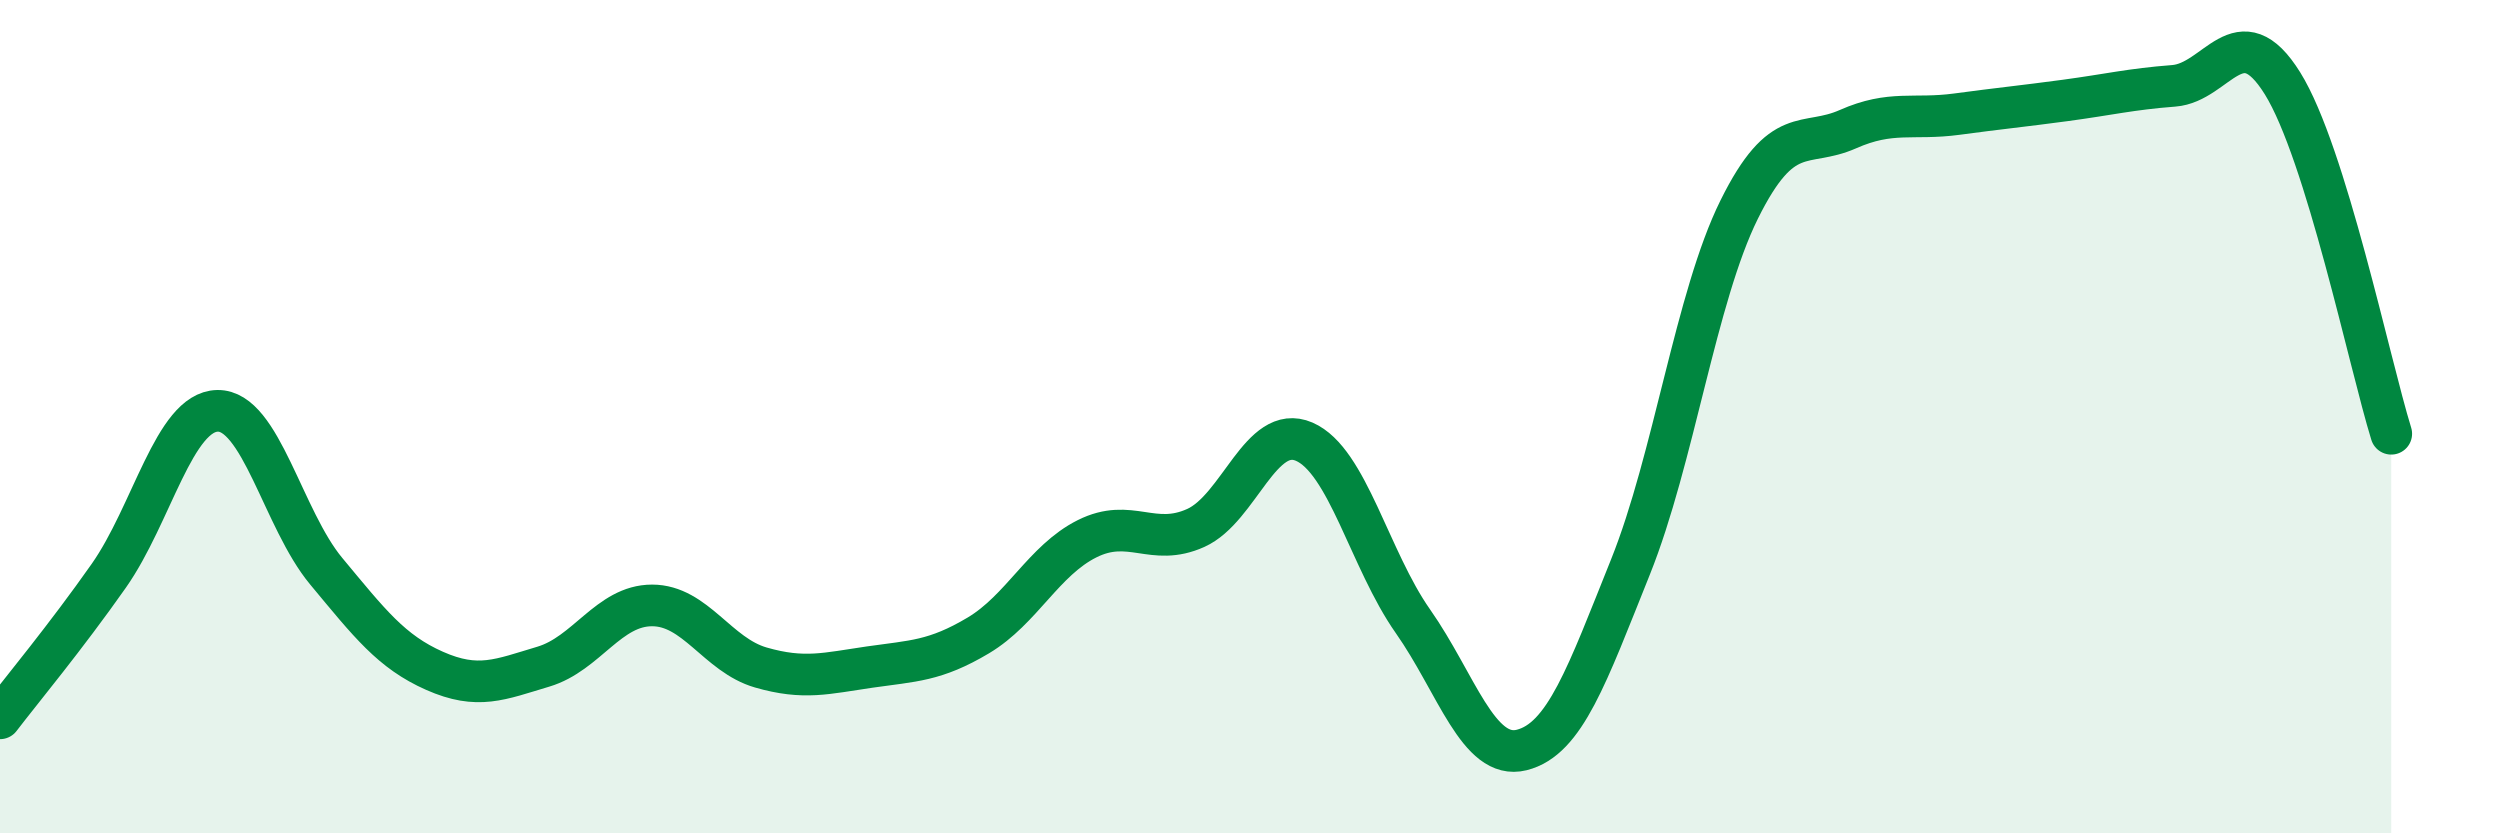
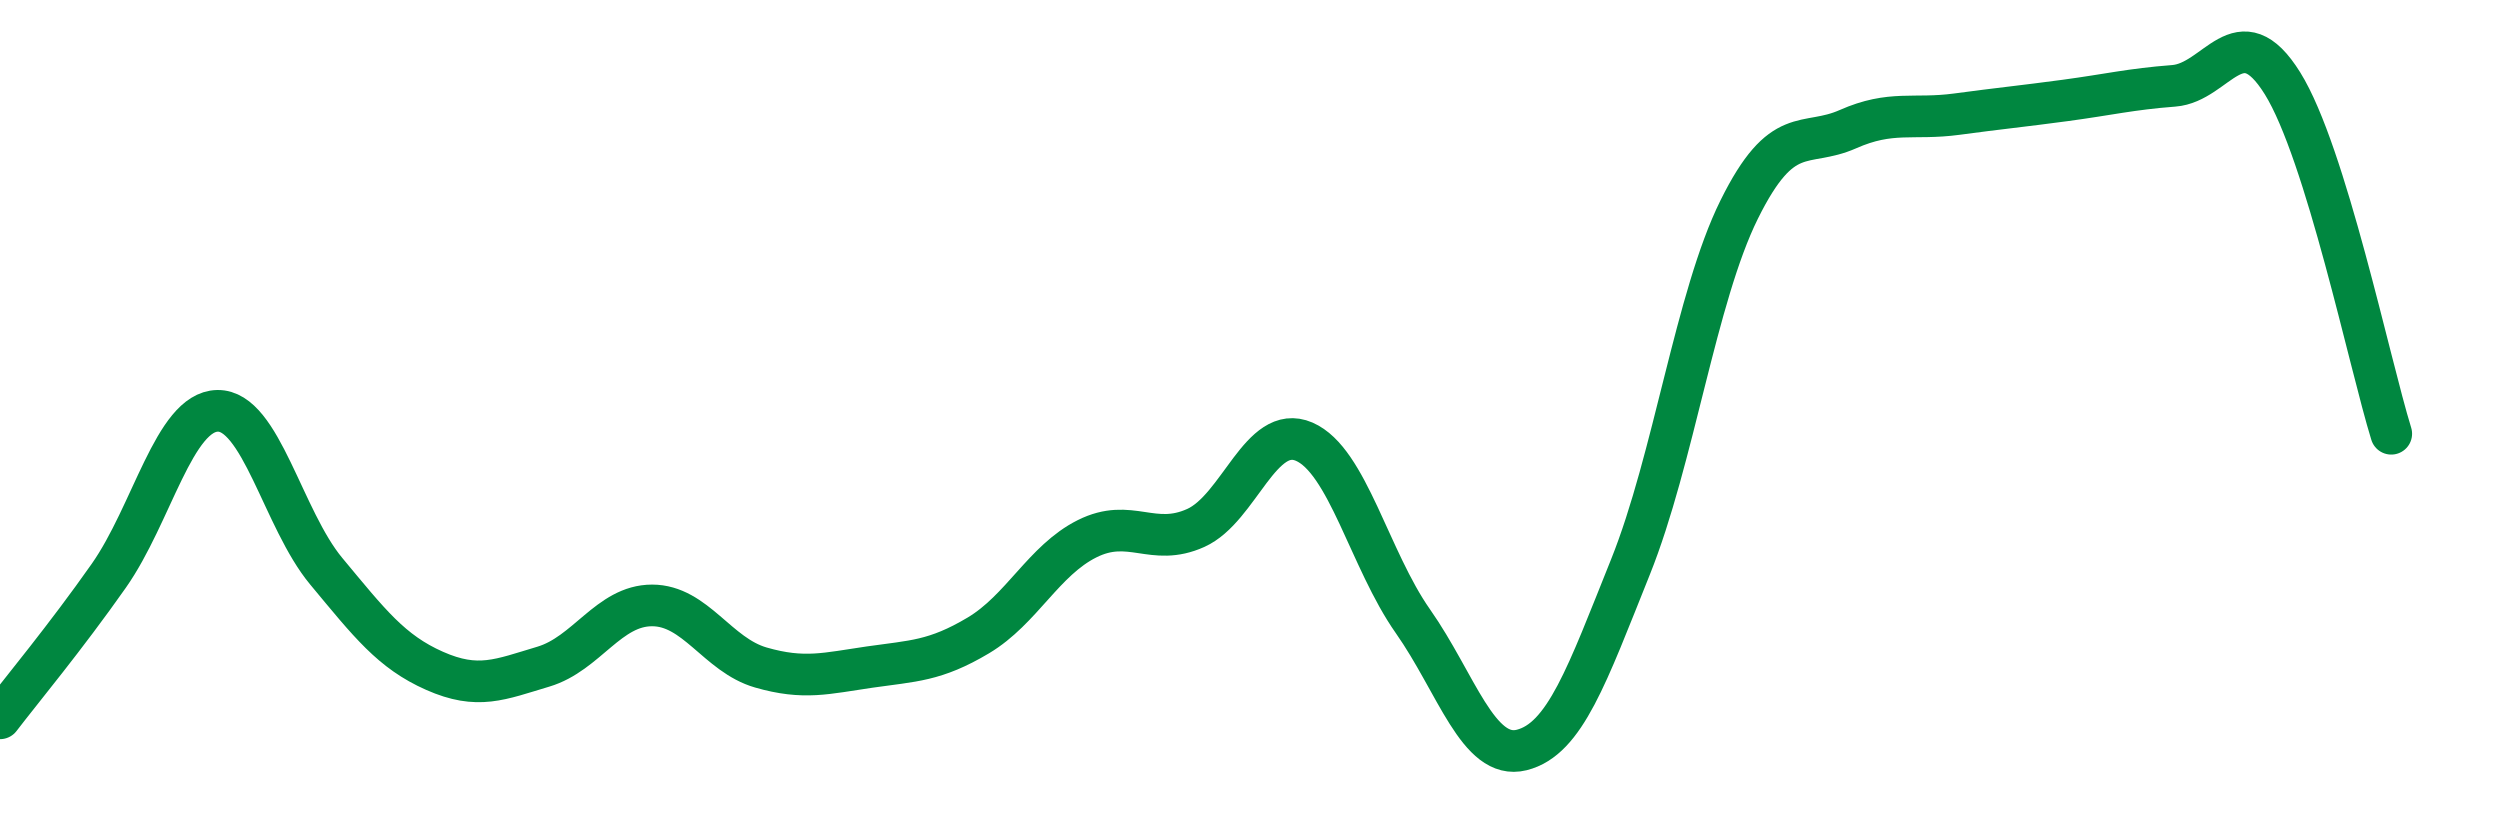
<svg xmlns="http://www.w3.org/2000/svg" width="60" height="20" viewBox="0 0 60 20">
-   <path d="M 0,17.24 C 0.52,16.56 1.57,15.3 2.61,13.82 C 3.65,12.34 4.18,9.88 5.22,9.86 C 6.26,9.84 6.79,12.46 7.83,13.71 C 8.87,14.96 9.39,15.64 10.43,16.1 C 11.47,16.56 12,16.31 13.04,16 C 14.08,15.69 14.61,14.53 15.65,14.53 C 16.69,14.53 17.22,15.72 18.26,16.02 C 19.3,16.32 19.83,16.16 20.87,16.01 C 21.91,15.86 22.44,15.87 23.48,15.25 C 24.52,14.63 25.05,13.45 26.09,12.93 C 27.13,12.41 27.66,13.14 28.7,12.67 C 29.74,12.2 30.26,10.15 31.3,10.6 C 32.34,11.05 32.87,13.43 33.91,14.91 C 34.95,16.39 35.48,18.26 36.52,18 C 37.56,17.74 38.09,16.2 39.13,13.61 C 40.17,11.02 40.7,7.13 41.74,5.03 C 42.78,2.93 43.31,3.56 44.35,3.1 C 45.39,2.64 45.92,2.88 46.96,2.74 C 48,2.6 48.53,2.55 49.57,2.41 C 50.61,2.27 51.13,2.14 52.17,2.06 C 53.21,1.98 53.74,0.33 54.78,2 C 55.82,3.67 56.87,8.73 57.39,10.41L57.39 20L0 20Z" fill="#008740" opacity="0.1" stroke-linecap="round" stroke-linejoin="round" />
  <path d="M 0,17.24 C 0.52,16.56 1.57,15.3 2.61,13.82 C 3.65,12.34 4.18,9.88 5.22,9.86 C 6.26,9.84 6.79,12.46 7.83,13.71 C 8.87,14.96 9.39,15.64 10.43,16.1 C 11.47,16.56 12,16.31 13.04,16 C 14.08,15.69 14.61,14.53 15.65,14.53 C 16.69,14.53 17.22,15.72 18.26,16.02 C 19.3,16.32 19.83,16.16 20.87,16.01 C 21.91,15.86 22.44,15.87 23.48,15.25 C 24.52,14.63 25.05,13.45 26.09,12.93 C 27.13,12.41 27.66,13.14 28.7,12.67 C 29.74,12.2 30.26,10.15 31.3,10.6 C 32.34,11.05 32.87,13.43 33.91,14.91 C 34.95,16.39 35.48,18.26 36.52,18 C 37.56,17.74 38.09,16.2 39.13,13.61 C 40.17,11.02 40.7,7.13 41.74,5.03 C 42.78,2.93 43.31,3.56 44.35,3.1 C 45.39,2.64 45.92,2.88 46.96,2.74 C 48,2.6 48.53,2.55 49.57,2.41 C 50.61,2.27 51.13,2.14 52.17,2.06 C 53.21,1.98 53.74,0.33 54.78,2 C 55.82,3.67 56.87,8.73 57.39,10.41" stroke="#008740" stroke-width="1" fill="none" stroke-linecap="round" stroke-linejoin="round" />
</svg>